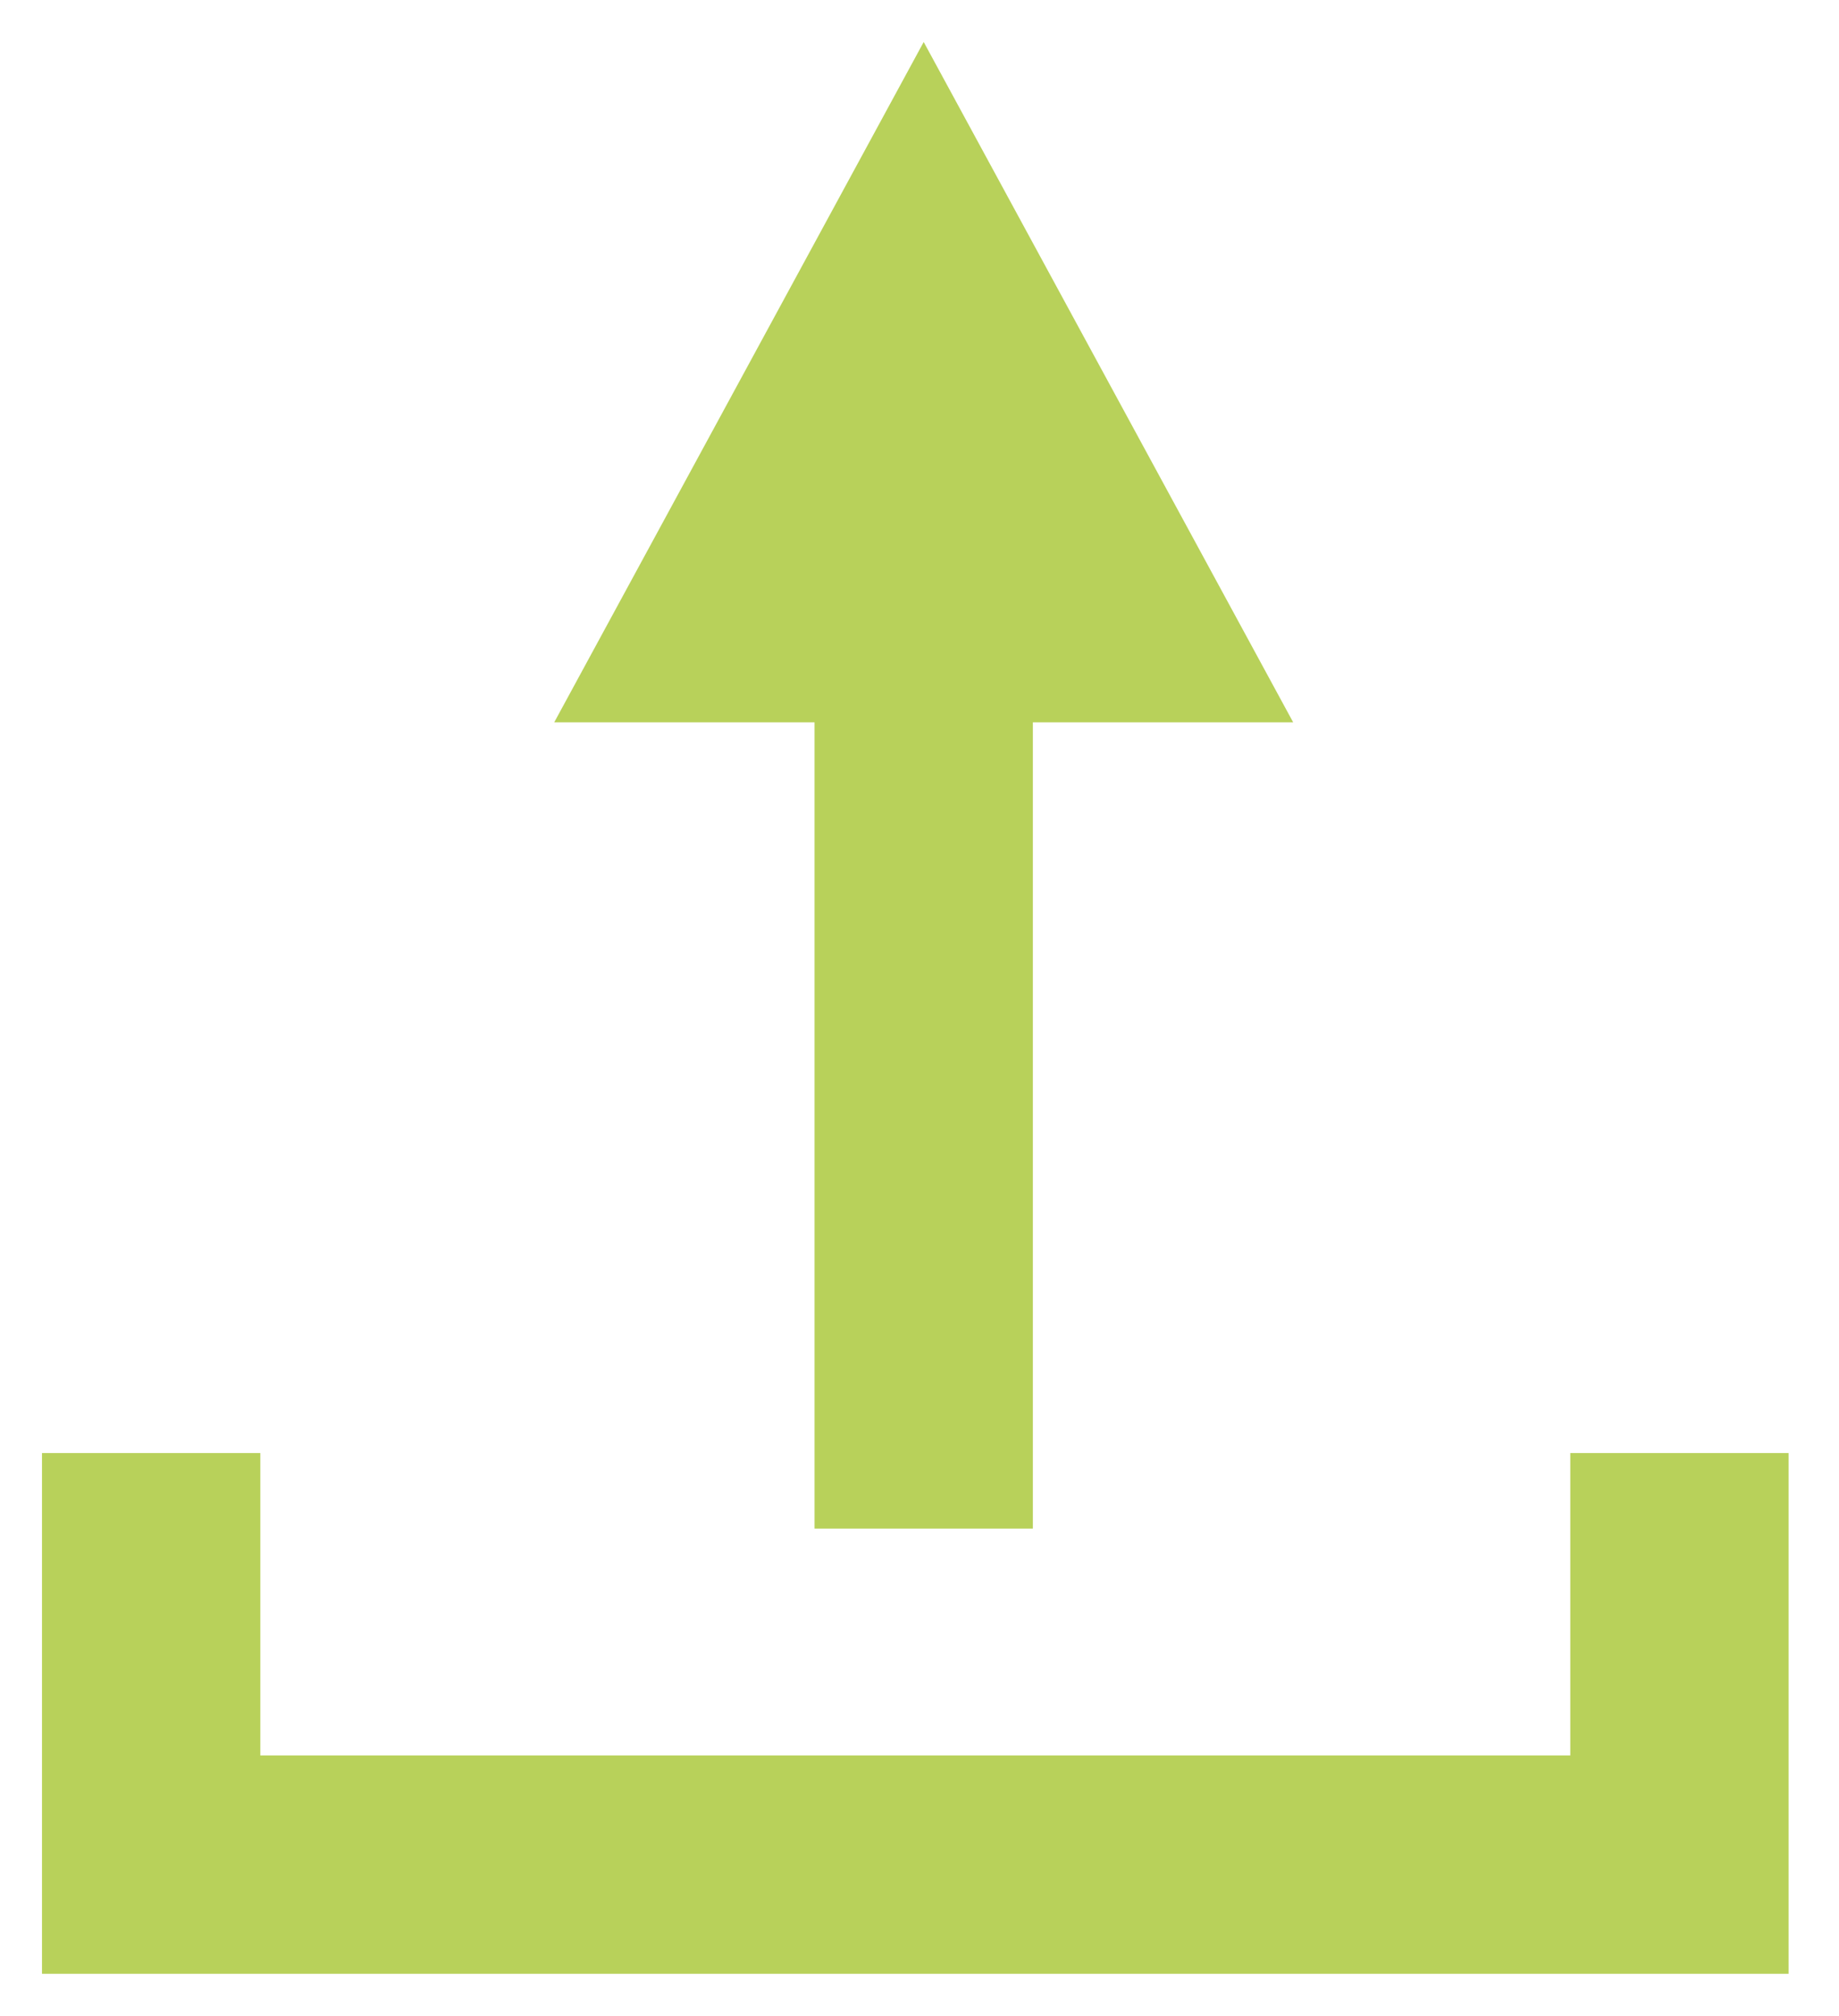
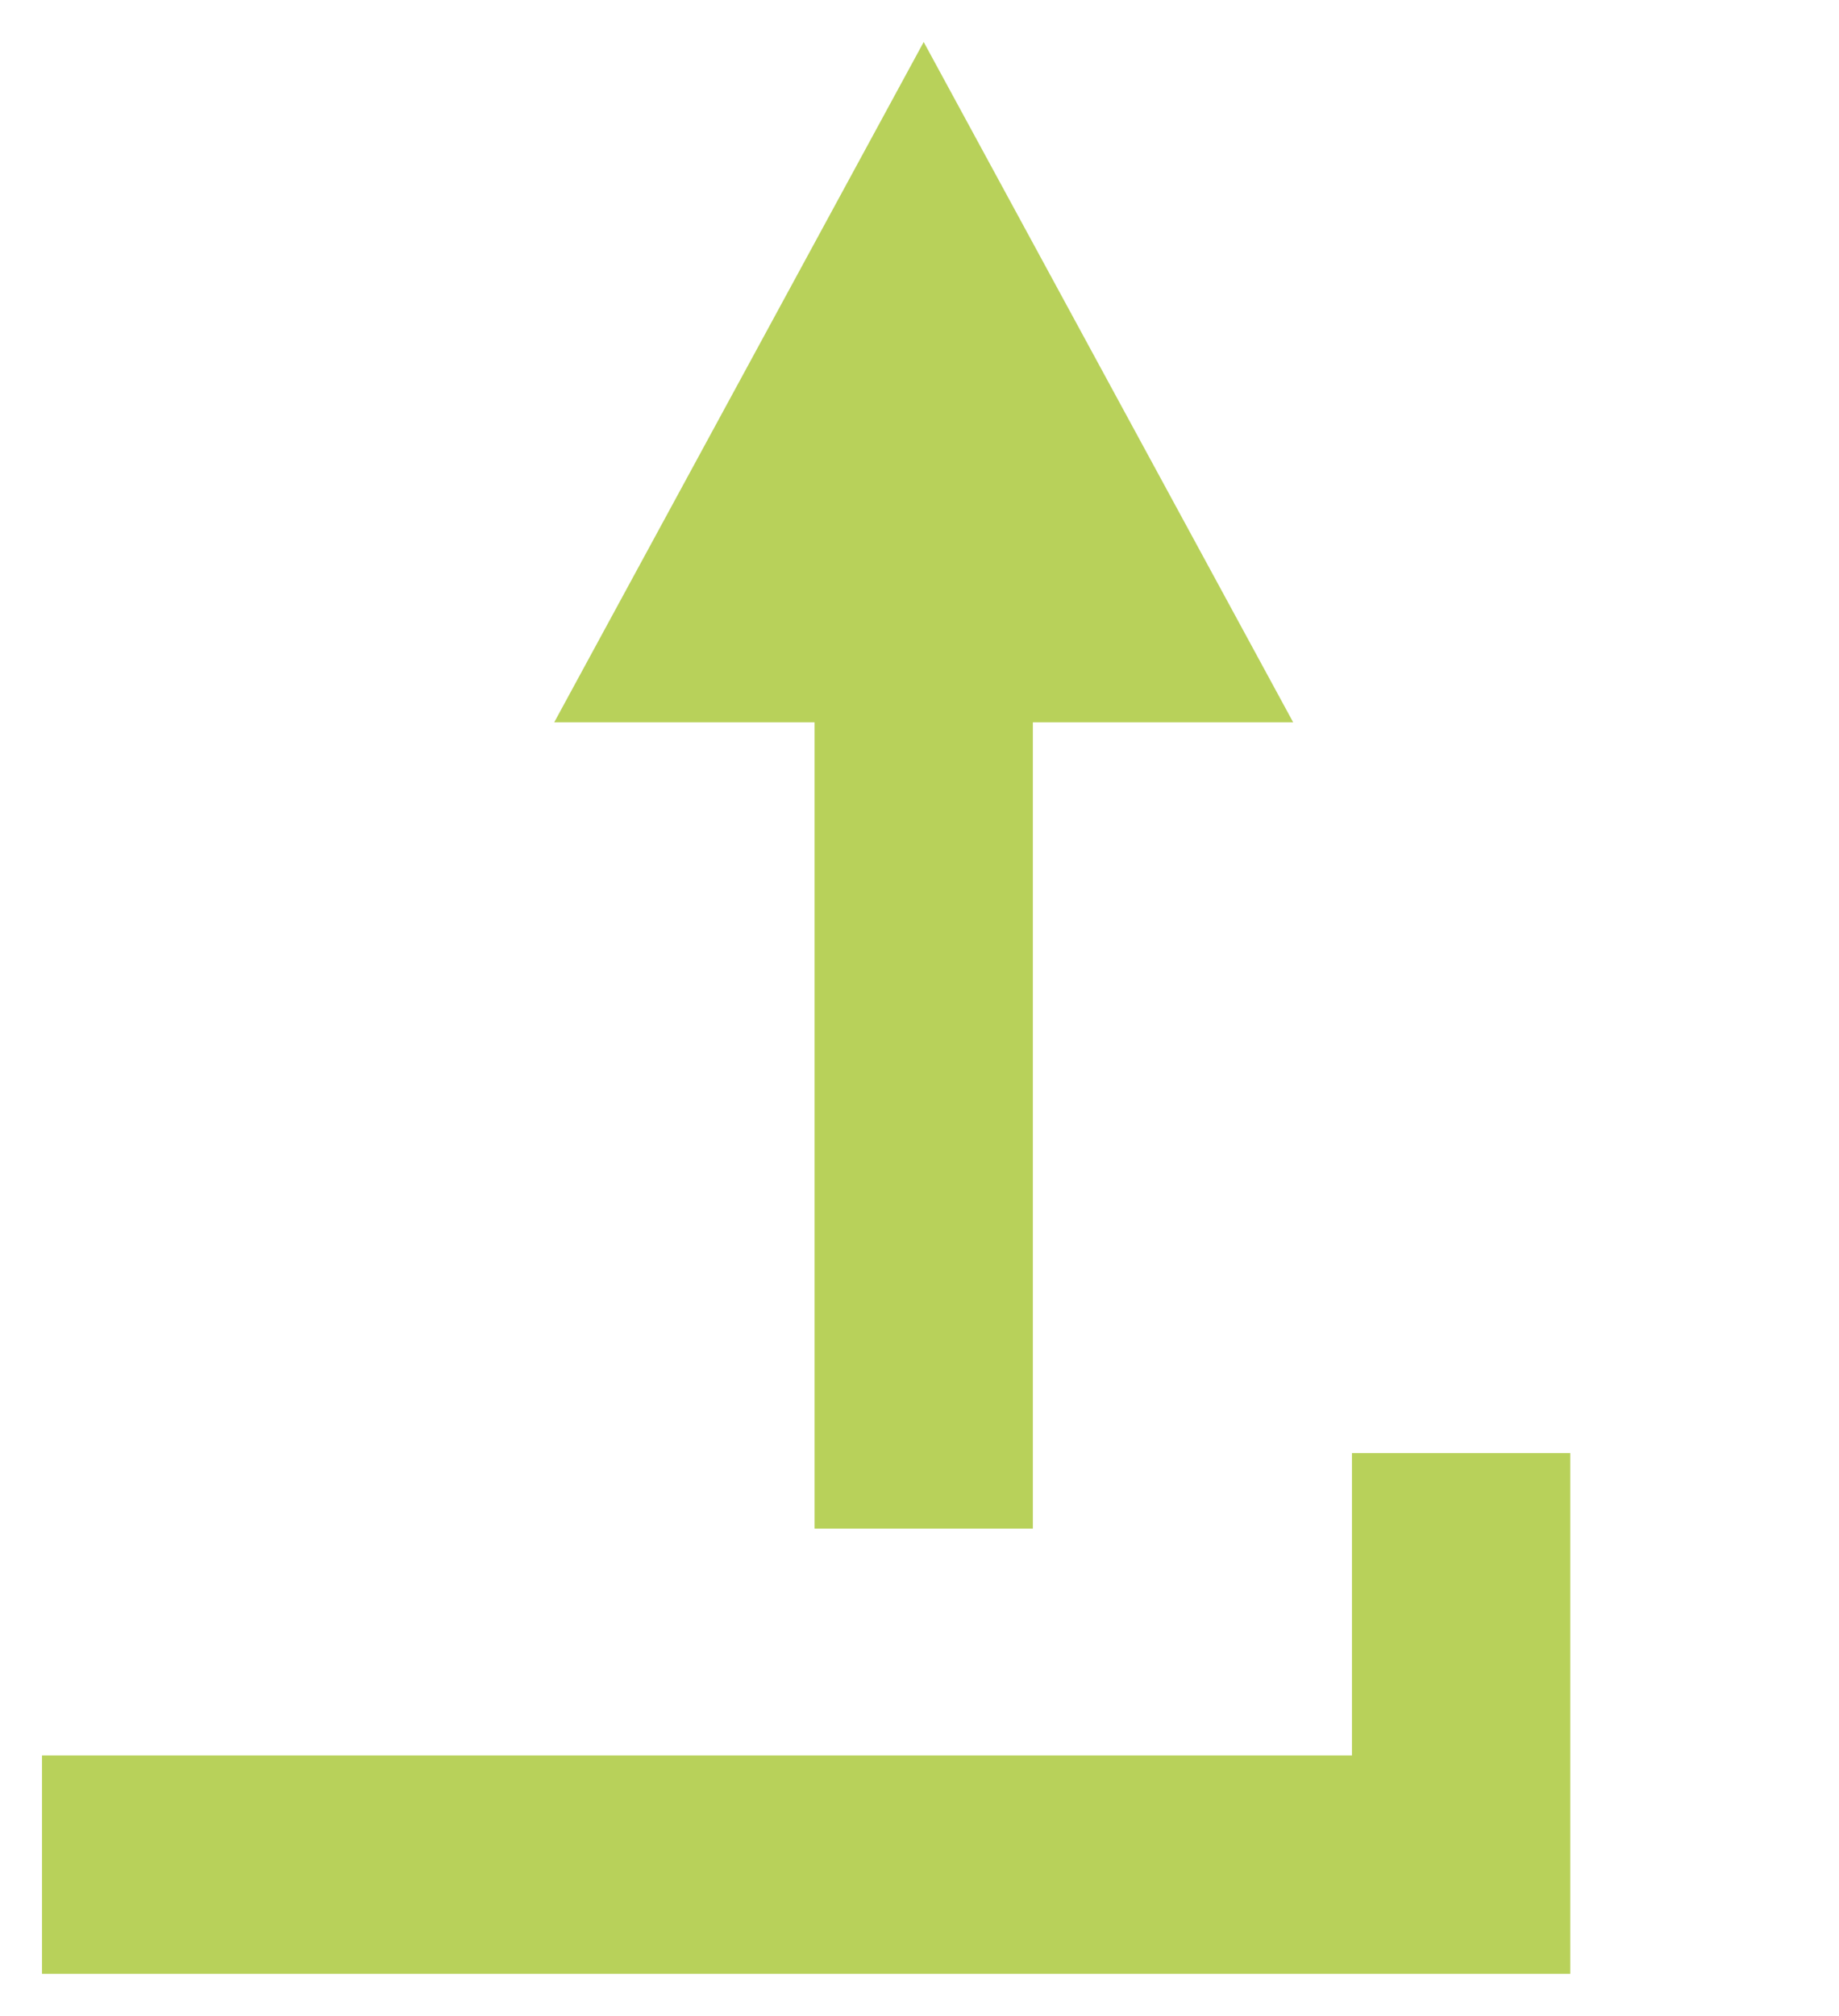
<svg xmlns="http://www.w3.org/2000/svg" version="1.1" id="Ebene_1" x="0px" y="0px" viewBox="0 0 21.9 24" style="enable-background:new 0 0 21.9 24;" xml:space="preserve">
  <style type="text/css">
	.st0{fill:#B8D15A;}
</style>
-   <path id="Vereinigungsmenge_1" class="st0" d="M0.5,23.5v-6.2h2.6v3.6h15.6v-3.6h2.6v6.2H0.5z M6.6,8.6h3.1v9.6h2.6V8.6h3.1L11,0.5  L6.6,8.6z" />
+   <path id="Vereinigungsmenge_1" class="st0" d="M0.5,23.5v-6.2v3.6h15.6v-3.6h2.6v6.2H0.5z M6.6,8.6h3.1v9.6h2.6V8.6h3.1L11,0.5  L6.6,8.6z" />
</svg>